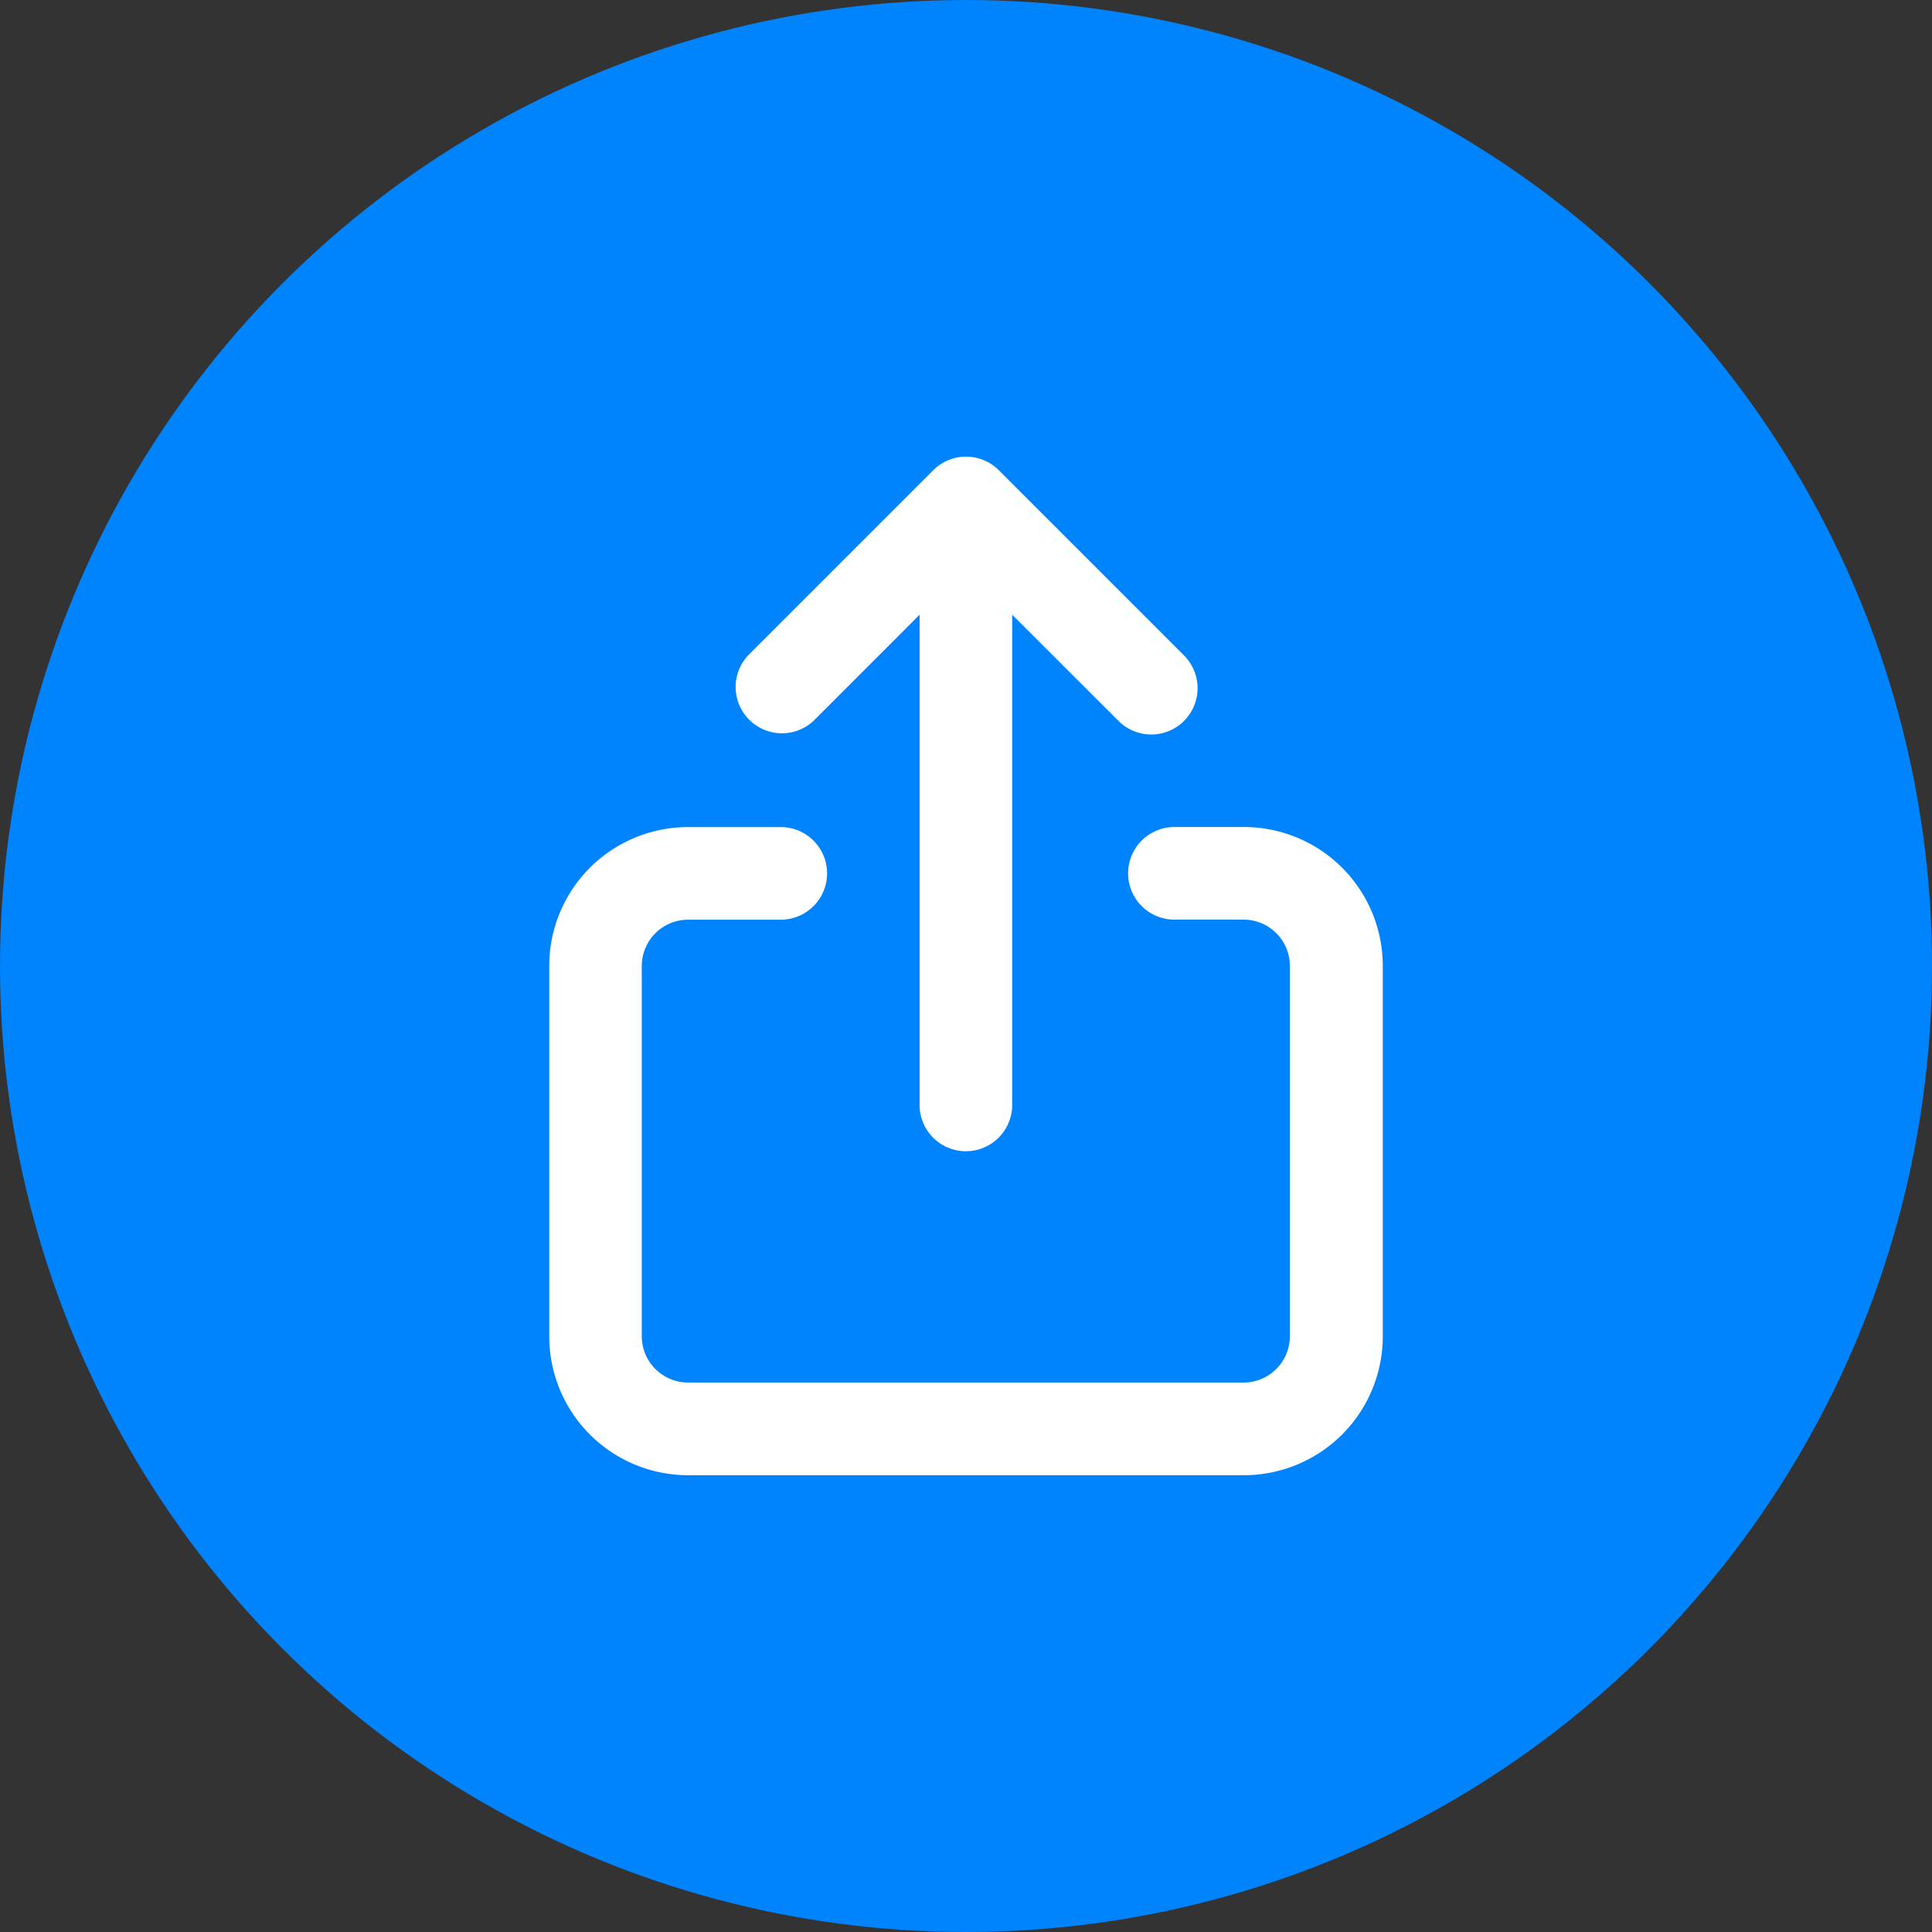
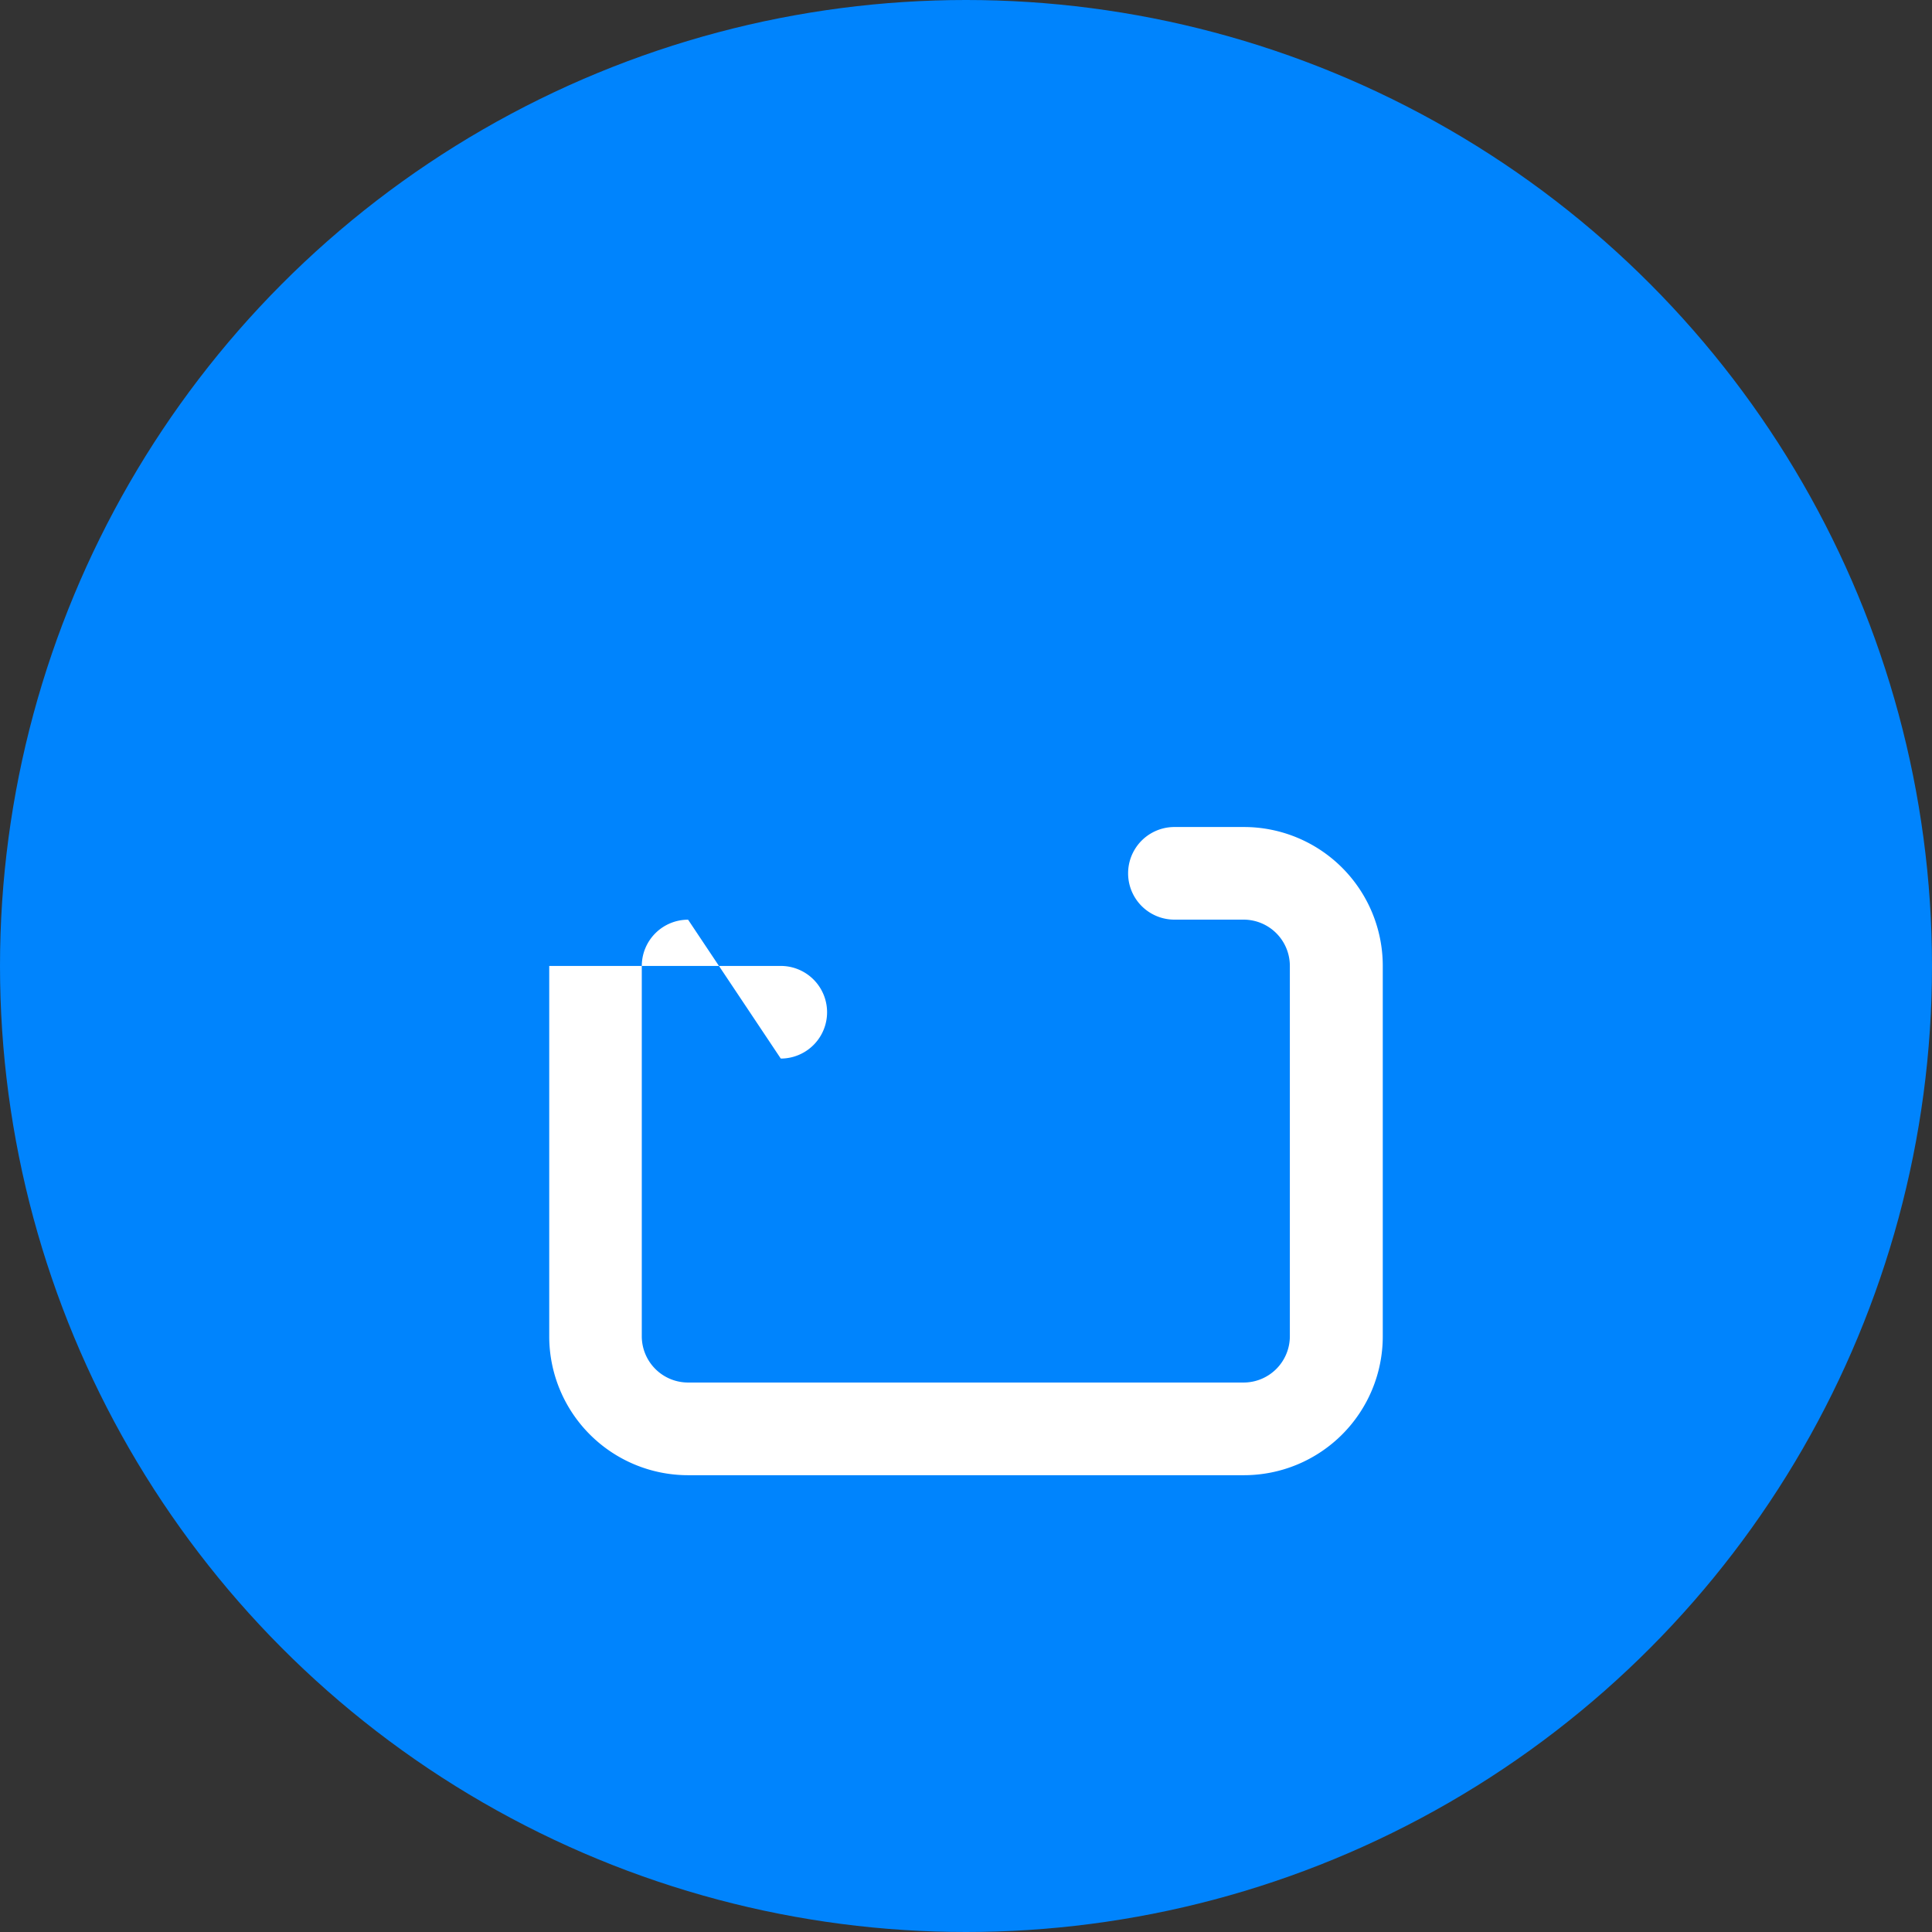
<svg xmlns="http://www.w3.org/2000/svg" width="32" height="32" viewBox="0 0 32 32">
  <rect x="0" y="0" width="32" height="32" fill="#333333" stroke="none" />
  <g id="ic_forward" transform="translate(0 -0.205)">
    <g id="_08.whatsapp" data-name="08.whatsapp" transform="translate(0 0.205)">
      <circle id="background" cx="16" cy="16" r="16" fill="#0084fd" />
      <g id="_002-share" data-name="002-share" transform="translate(9.097 7.563)">
-         <path id="Path_70866" data-name="Path 70866" d="M10.293,1.225a.767.767,0,0,1,1.085,0l3.068,3.068a.767.767,0,0,1-1.085,1.085L11.6,3.619v8.119a.767.767,0,1,1-1.534,0V3.619L8.309,5.377A.767.767,0,0,1,7.225,4.293Z" transform="translate(-3.932 -1)" fill="#fff" />
-         <path id="Path_70867" data-name="Path 70867" d="M5.3,10.534a.767.767,0,0,0-.767.767v6.136A.767.767,0,0,0,5.3,18.2h9.2a.767.767,0,0,0,.767-.767V11.3a.767.767,0,0,0-.767-.767H13.355a.767.767,0,1,1,0-1.534h1.151a2.3,2.3,0,0,1,2.3,2.3v6.136a2.3,2.3,0,0,1-2.3,2.3H5.3a2.3,2.3,0,0,1-2.3-2.3V11.3A2.3,2.3,0,0,1,5.3,9H6.835a.767.767,0,1,1,0,1.534Z" transform="translate(-3 -2.864)" fill="#fff" />
+         <path id="Path_70867" data-name="Path 70867" d="M5.3,10.534a.767.767,0,0,0-.767.767v6.136A.767.767,0,0,0,5.3,18.2h9.2a.767.767,0,0,0,.767-.767V11.3a.767.767,0,0,0-.767-.767H13.355a.767.767,0,1,1,0-1.534h1.151a2.3,2.3,0,0,1,2.3,2.3v6.136a2.3,2.3,0,0,1-2.3,2.3H5.3a2.3,2.3,0,0,1-2.3-2.3V11.3H6.835a.767.767,0,1,1,0,1.534Z" transform="translate(-3 -2.864)" fill="#fff" />
      </g>
    </g>
  </g>
</svg>